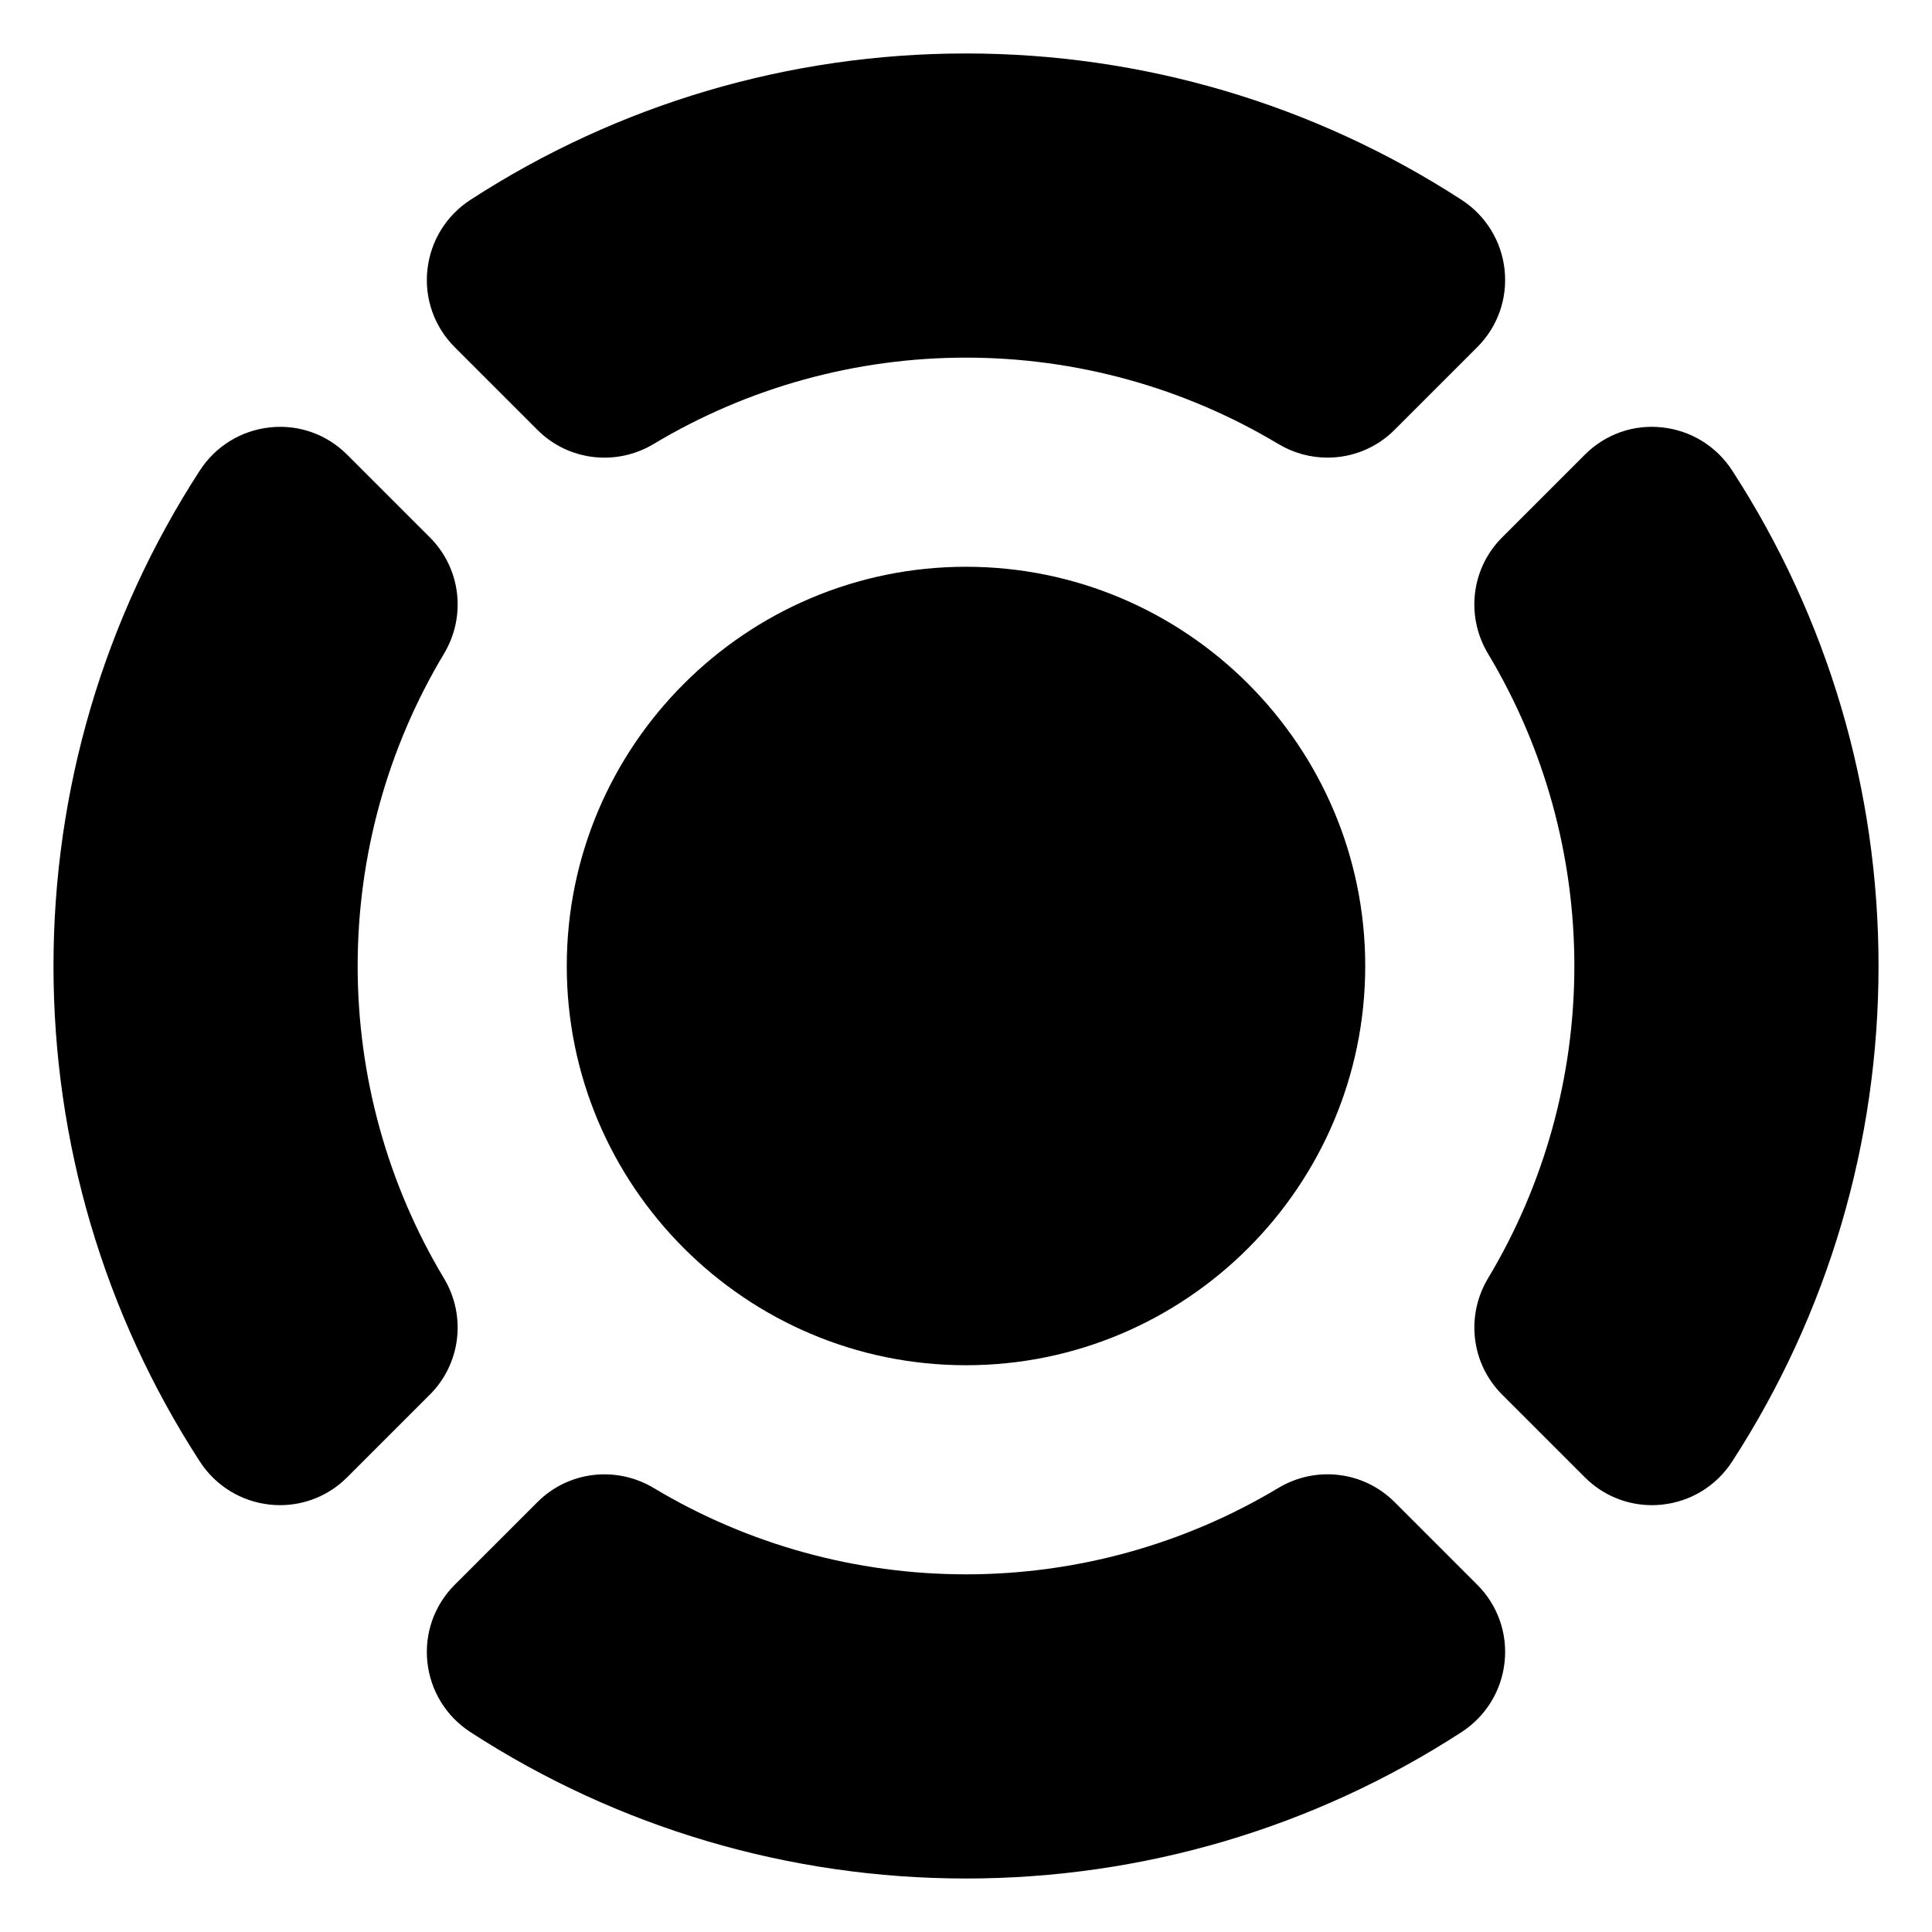
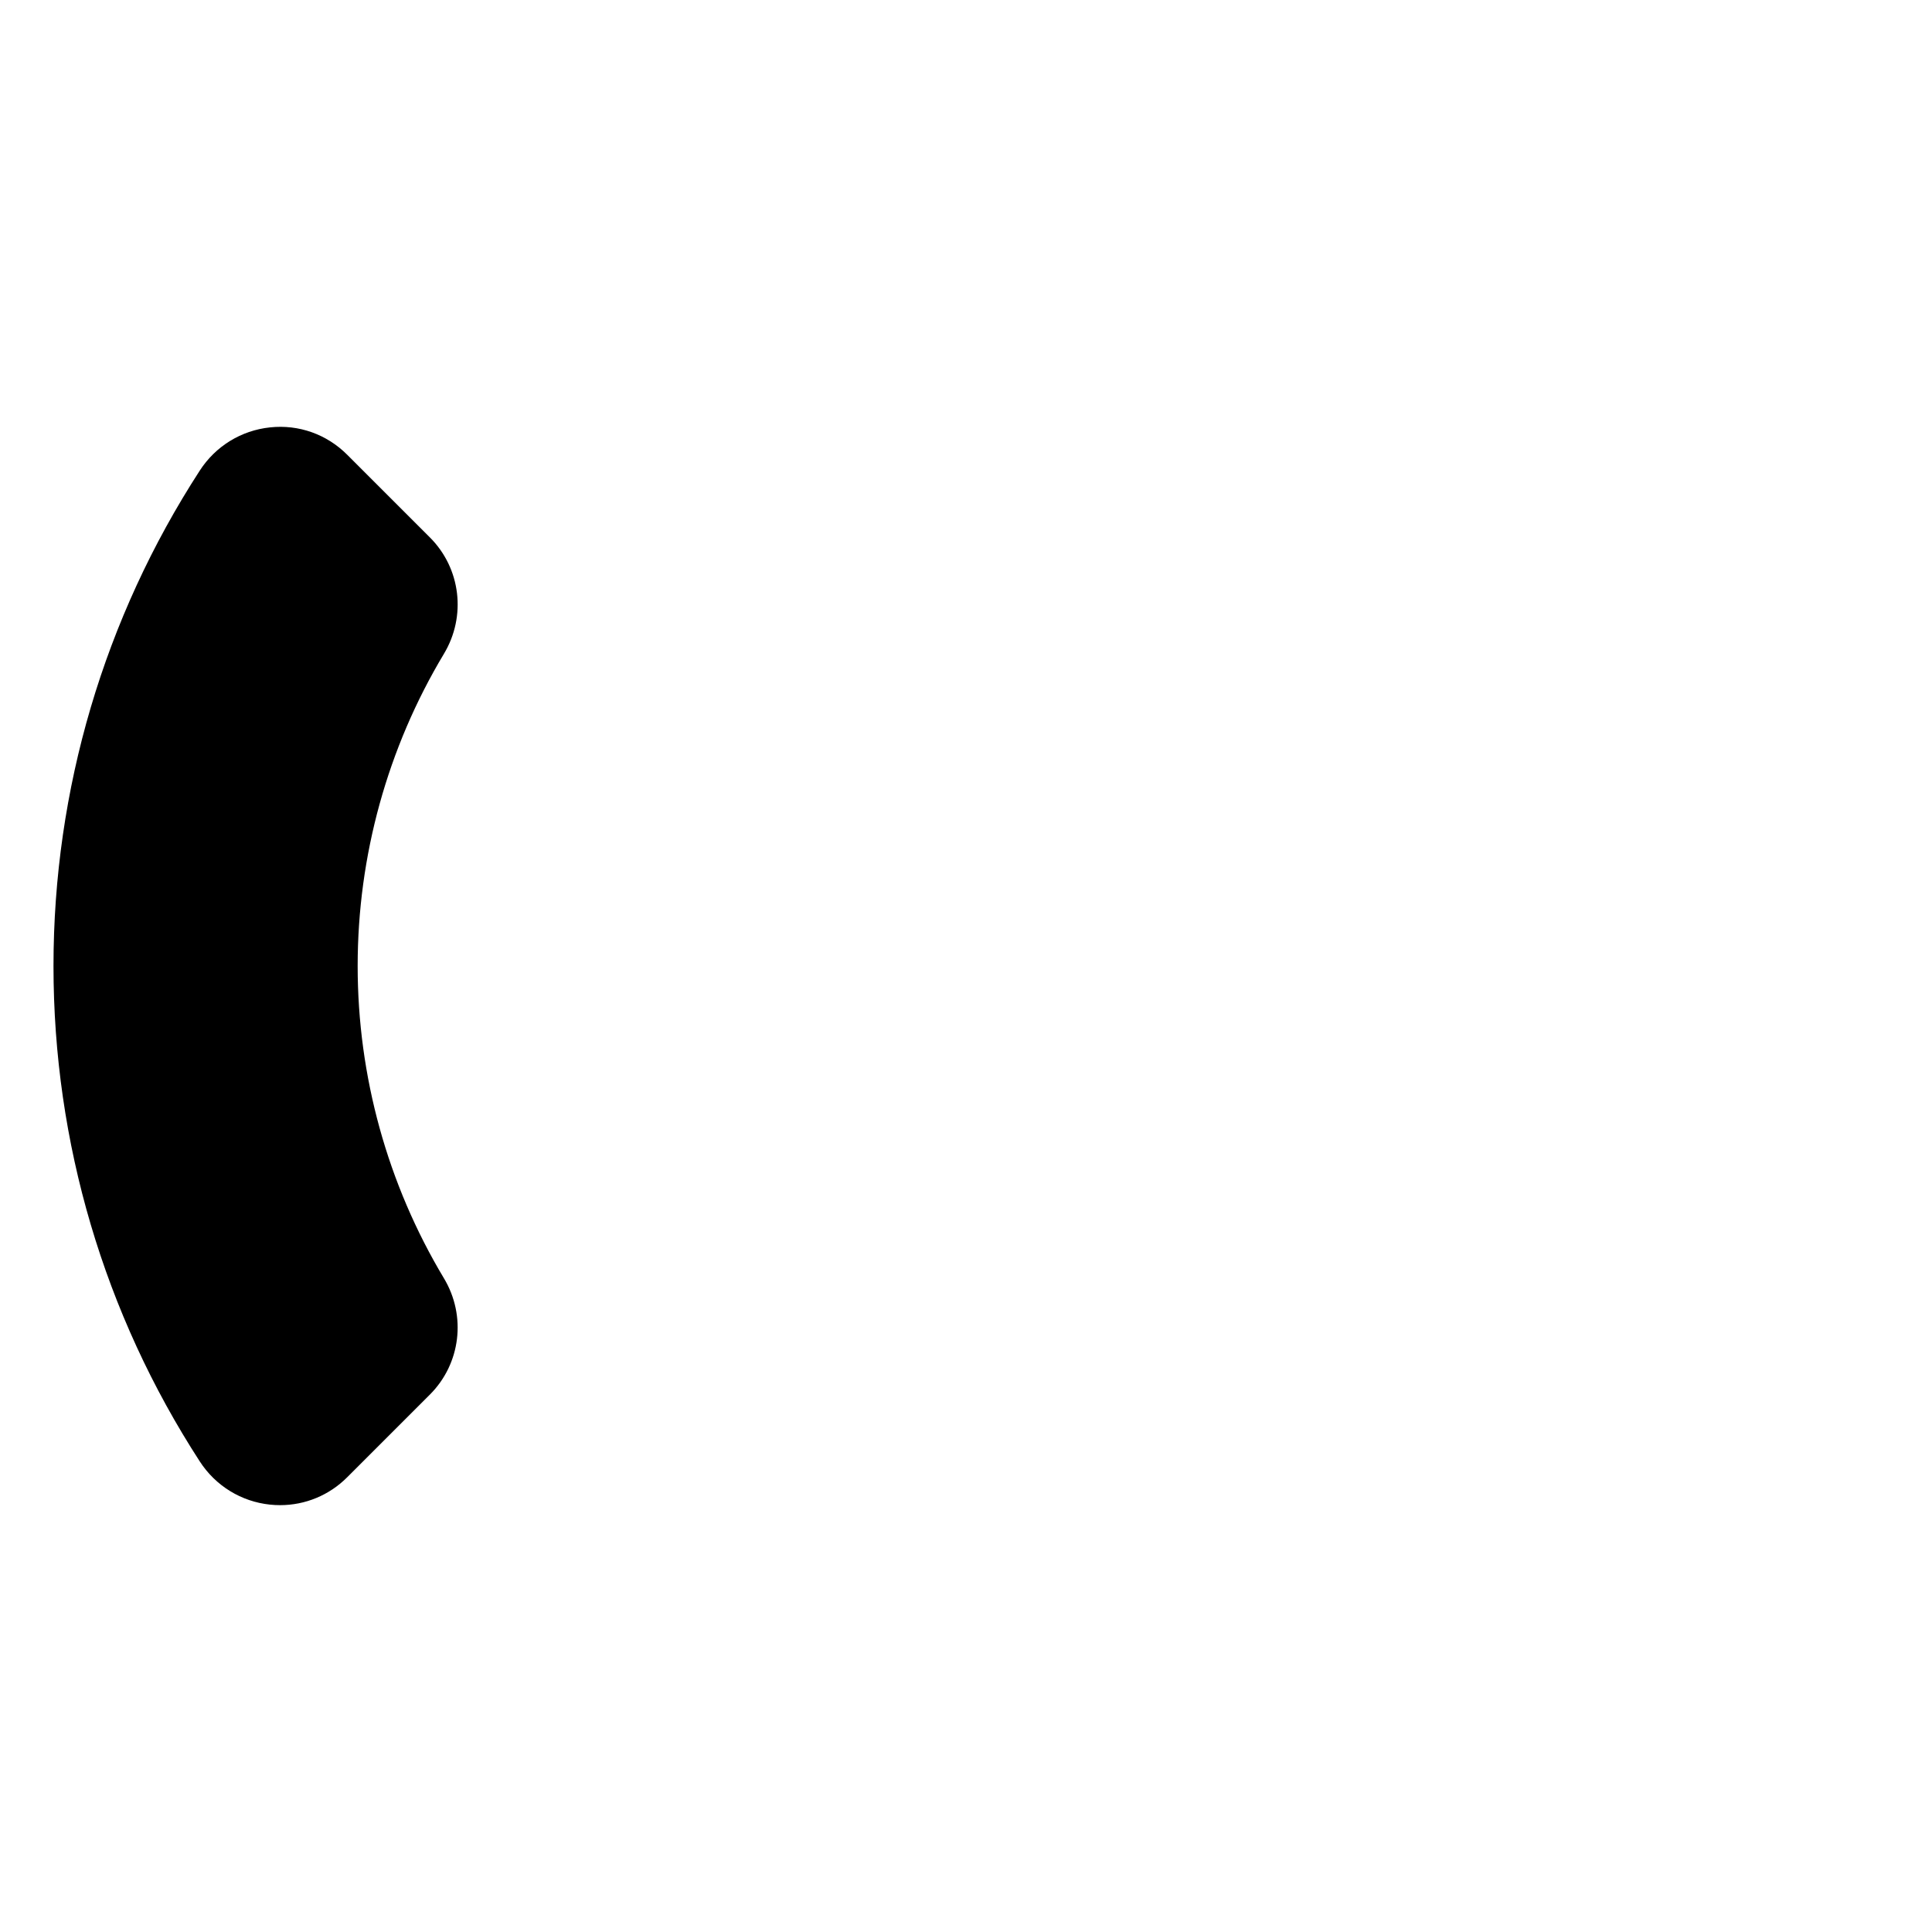
<svg xmlns="http://www.w3.org/2000/svg" fill="#000000" width="800px" height="800px" version="1.1" viewBox="144 144 512 512">
  <g>
-     <path d="m400 505.8c58.336 0 105.8-47.457 105.8-105.8 0-58.34-47.465-105.8-105.8-105.8s-105.8 47.457-105.8 105.8 47.465 105.8 105.8 105.8z" />
    <path d="m215.56 542.74c0.898 0.098 1.785 0.141 2.672 0.141 6.644 0 13.004-2.613 17.758-7.371l21.941-21.938c8.176-8.176 9.703-20.848 3.715-30.816-14.961-24.949-22.863-53.566-22.863-82.754 0-29.191 7.906-57.809 22.867-82.742 5.984-9.977 4.465-22.652-3.715-30.828l-21.941-21.938c-5.391-5.394-12.809-8.055-20.434-7.234-7.637 0.805-14.414 4.969-18.602 11.426-25.375 39.137-38.785 84.543-38.785 131.32s13.41 92.176 38.785 131.31c4.184 6.453 10.965 10.621 18.602 11.426z" />
-     <path d="m584.44 257.26c-7.613-0.832-15.039 1.832-20.434 7.231l-21.941 21.941c-8.176 8.176-9.703 20.848-3.715 30.816 14.965 24.945 22.871 53.562 22.871 82.754s-7.906 57.809-22.867 82.742c-5.984 9.977-4.465 22.652 3.715 30.828l21.941 21.938c4.758 4.762 11.113 7.375 17.758 7.375 0.887 0 1.777-0.047 2.672-0.141 7.637-0.805 14.414-4.969 18.602-11.426 25.375-39.141 38.789-84.543 38.789-131.32s-13.41-92.176-38.785-131.31c-4.188-6.457-10.969-10.621-18.605-11.43z" />
-     <path d="m542.74 215.55c-0.805-7.637-4.973-14.414-11.43-18.602-39.133-25.371-84.543-38.781-131.31-38.781-46.77 0-92.18 13.41-131.31 38.781-6.453 4.188-10.621 10.965-11.43 18.602-0.801 7.594 1.832 15.039 7.234 20.441l21.941 21.941c8.16 8.168 20.836 9.703 30.812 3.719 24.945-14.969 53.562-22.875 82.75-22.875s57.801 7.91 82.75 22.871c4.07 2.438 8.578 3.629 13.059 3.629 6.504 0 12.918-2.508 17.754-7.344l21.941-21.941c5.398-5.402 8.035-12.855 7.234-20.441z" />
-     <path d="m264.49 564c-5.394 5.402-8.035 12.848-7.234 20.441 0.805 7.637 4.973 14.414 11.43 18.602 39.133 25.367 84.543 38.781 131.31 38.781s92.176-13.41 131.31-38.785c6.453-4.188 10.621-10.965 11.43-18.602 0.801-7.594-1.832-15.039-7.234-20.441l-21.941-21.941c-8.16-8.168-20.844-9.703-30.812-3.719-24.949 14.969-53.566 22.879-82.75 22.879-29.188 0-57.801-7.91-82.75-22.871-9.98-5.981-22.652-4.453-30.812 3.719z" />
  </g>
</svg>